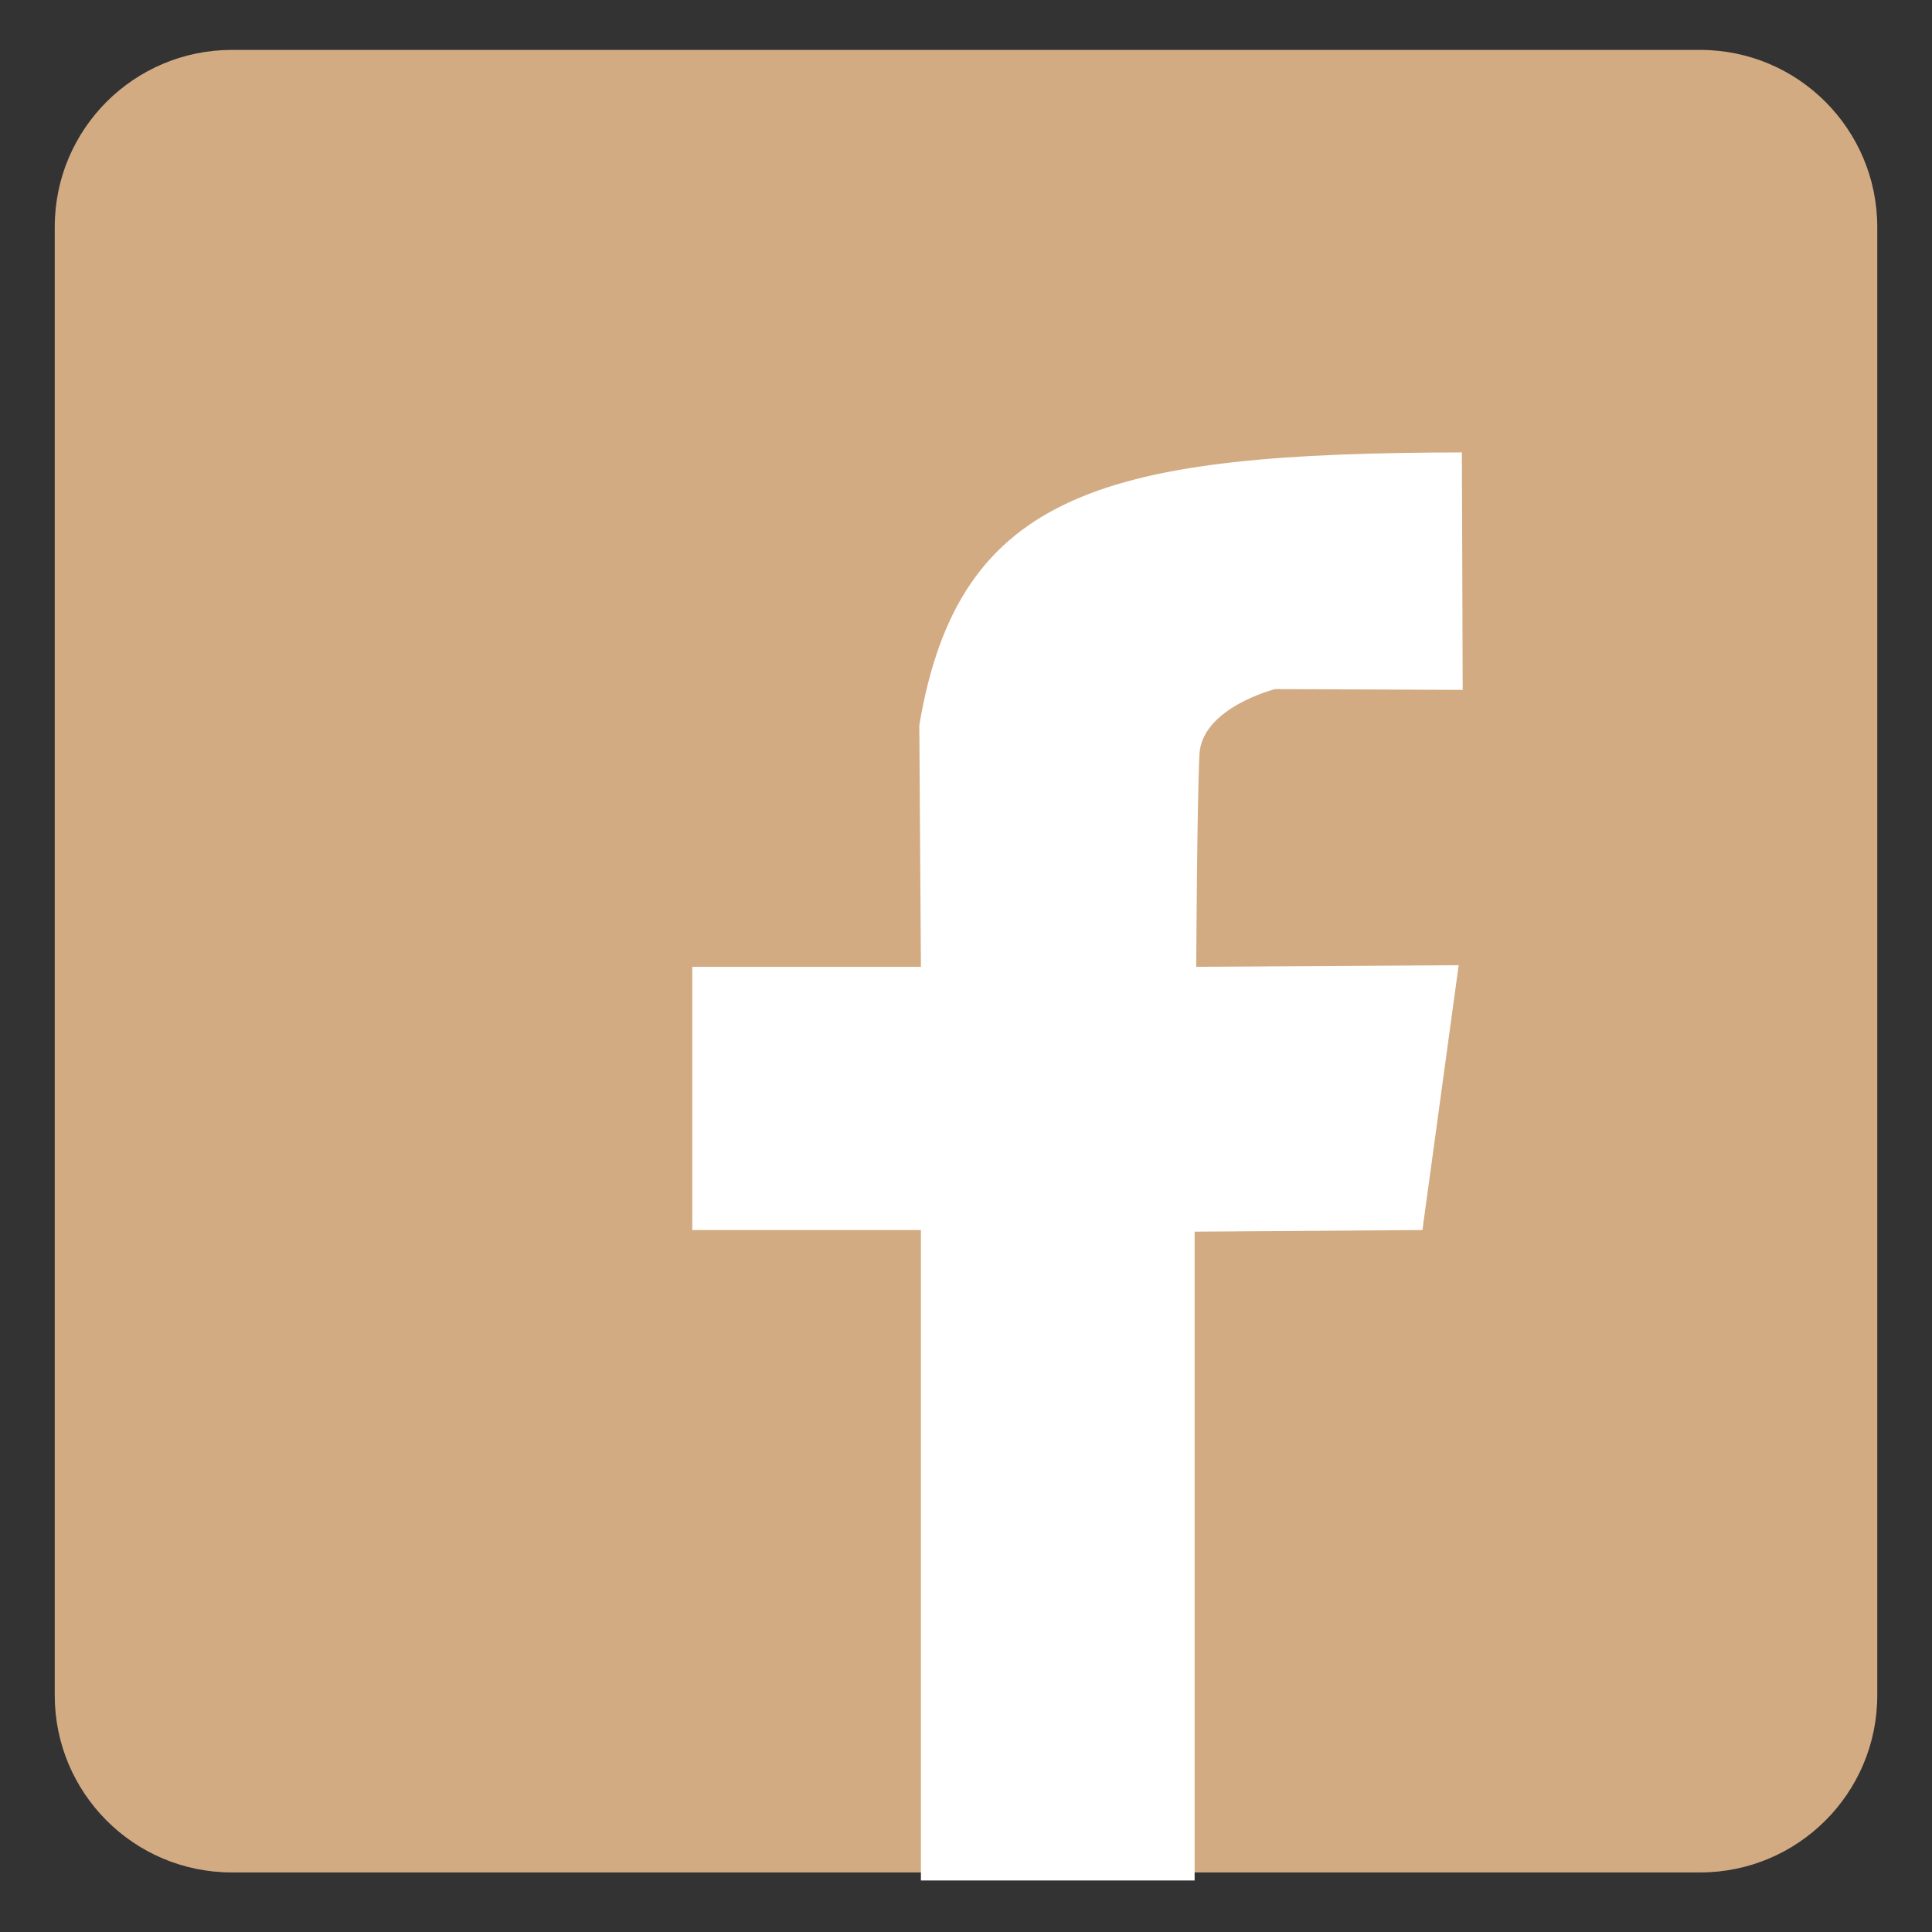
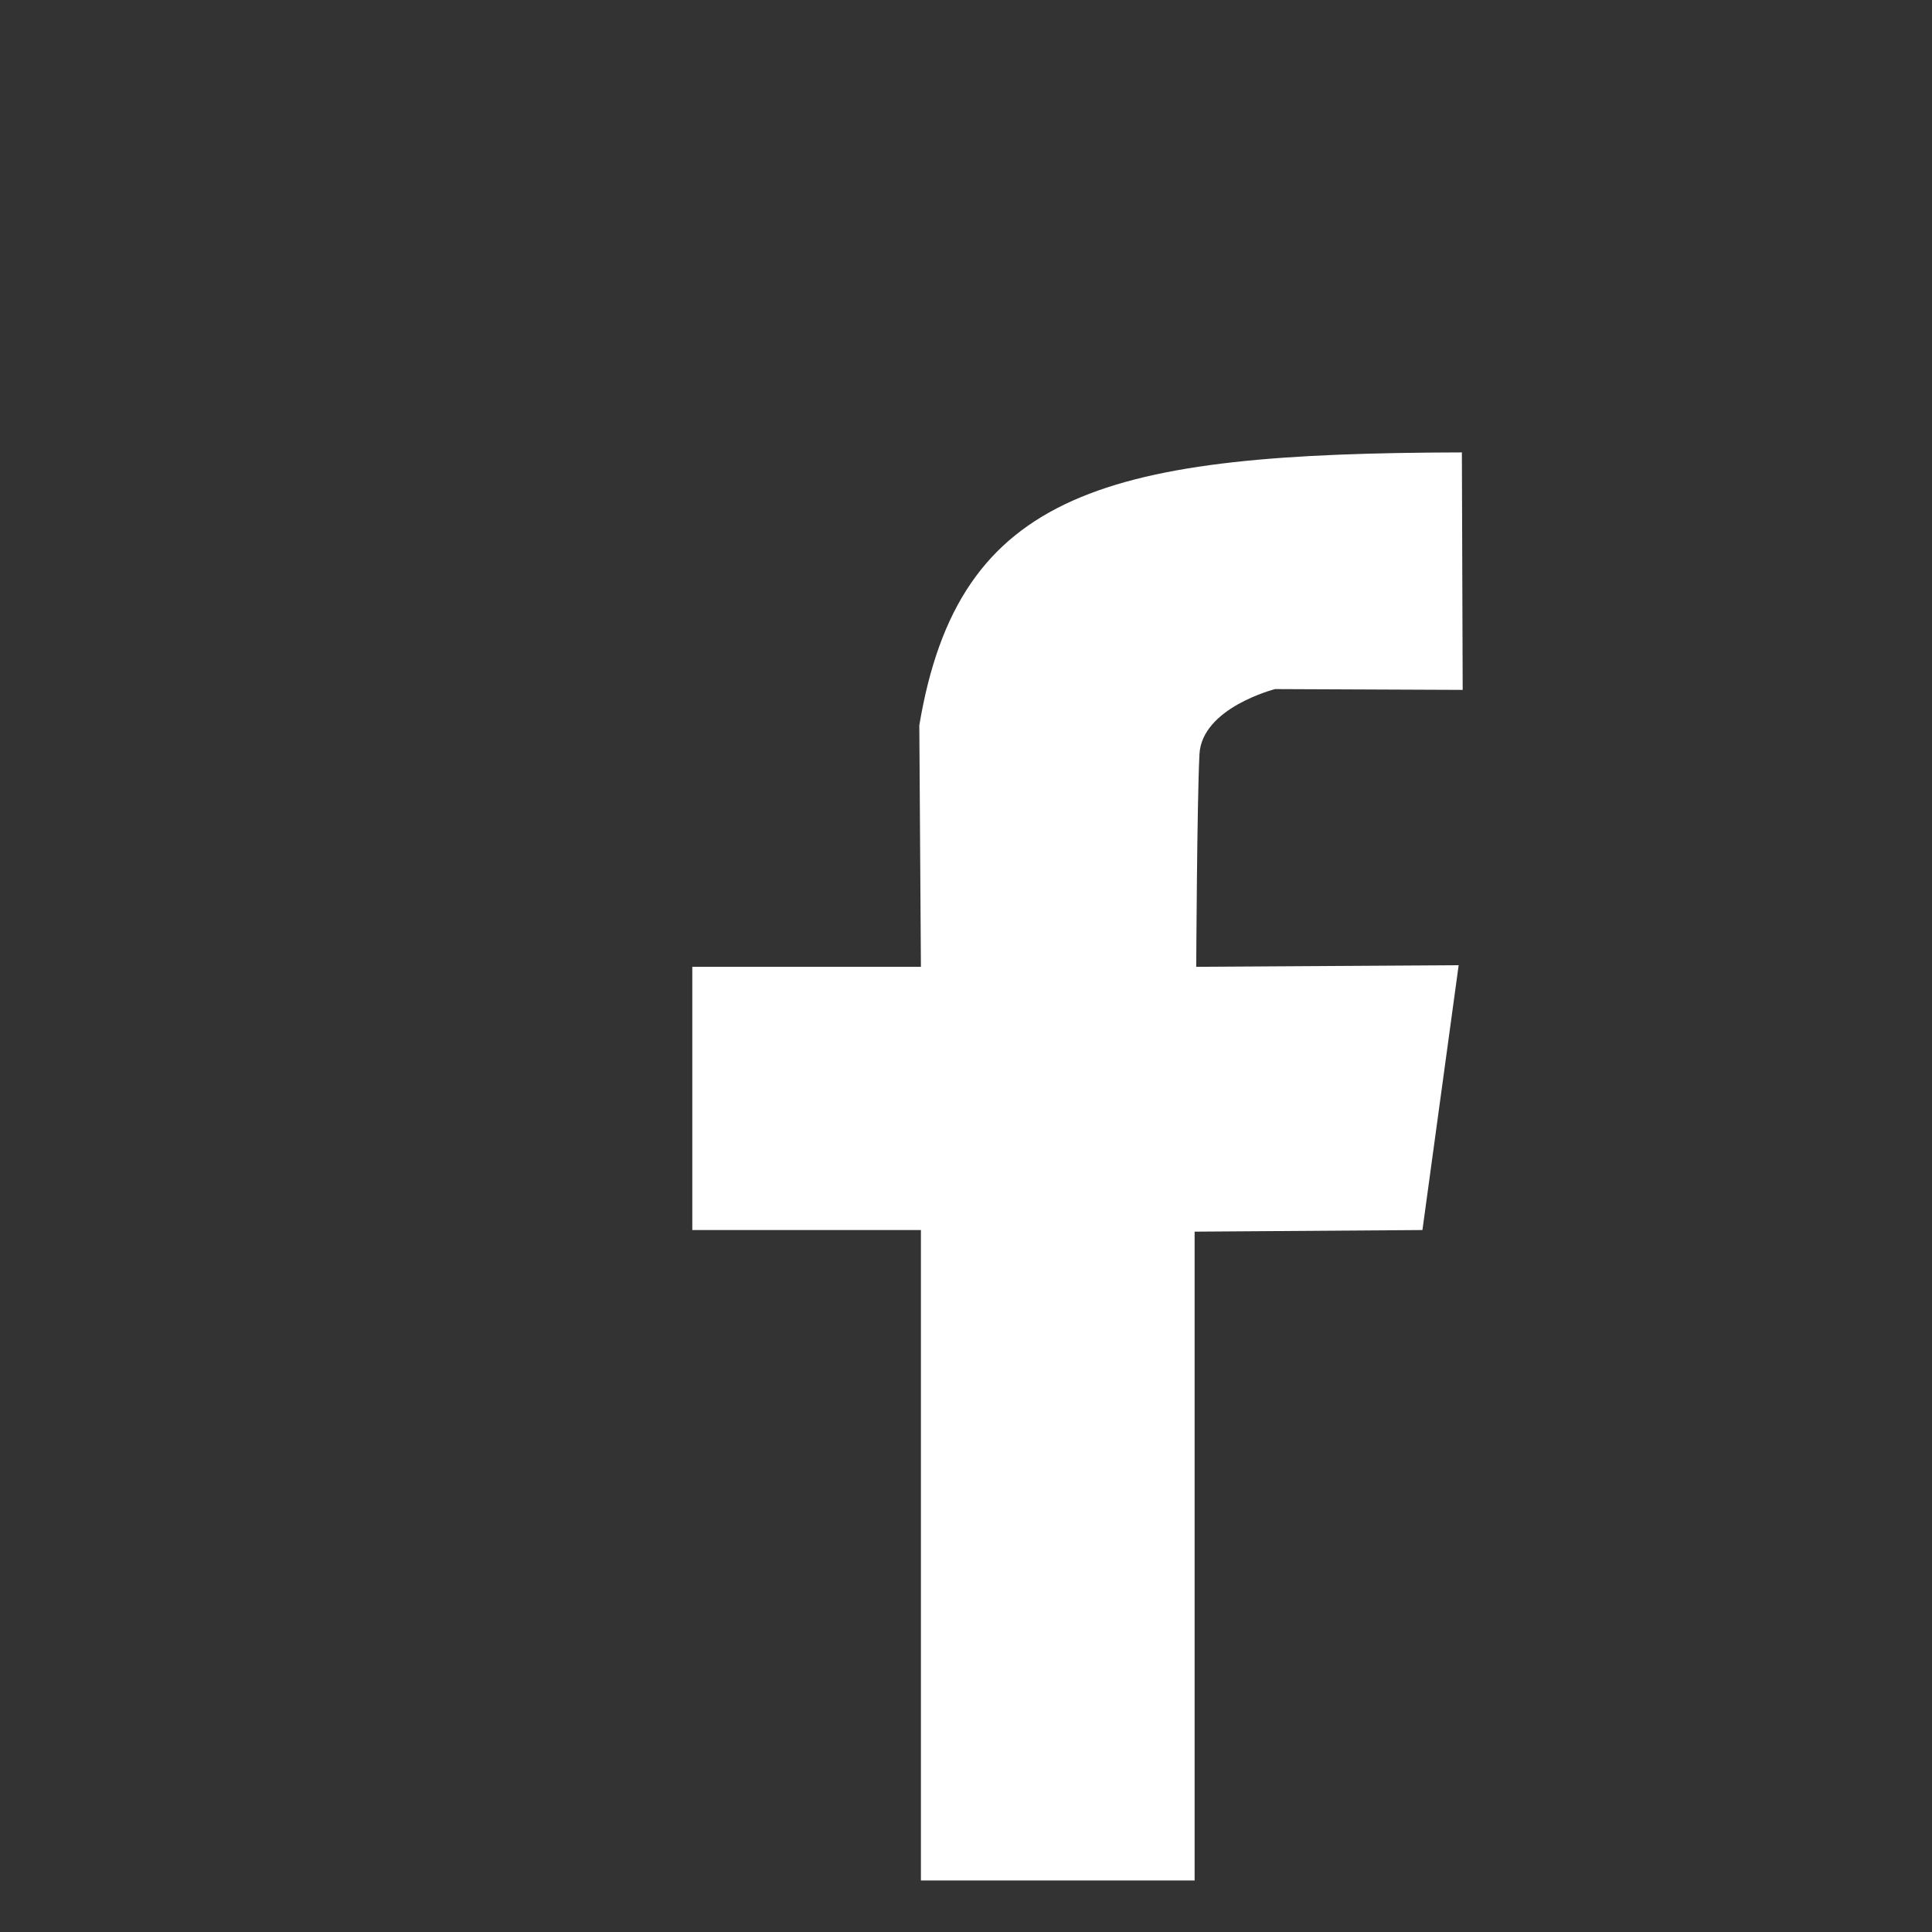
<svg xmlns="http://www.w3.org/2000/svg" version="1.1" id="Layer_1" x="0px" y="0px" viewBox="0 0 240 240" style="enable-background:new 0 0 240 240;" xml:space="preserve">
  <rect x="0" y="0" width="240" height="240" fill="#333333" stroke="none" />
  <style type="text/css">
	.st0{display:none;}
	.st1{display:inline;fill:#E2AD81;}
	.st2{display:inline;fill:#FFFFFF;}
	.st3{display:inline;}
	.st4{fill:#FFFFFF;}
	.st5{fill:#D3AB82;}
</style>
  <g class="st0">
-     <path class="st1" d="M195.4,234.1H44.6c-21.3,0-38.6-17.3-38.6-38.6V44.6c0-21.3,17.3-38.6,38.6-38.6h150.9   c21.3,0,38.6,17.3,38.6,38.6v150.9C234.1,216.8,216.8,234.1,195.4,234.1z" />
    <path class="st2" d="M167.8,52.9c10.6,0,19.3,8.6,19.3,19.3v95.6c0,10.6-8.6,19.3-19.3,19.3H72.2c-10.6,0-19.3-8.6-19.3-19.3V72.2   c0-10.6,8.6-19.3,19.3-19.3H167.8 M167.8,33.8H72.2C51,33.8,33.8,51,33.8,72.2v95.6c0,21.2,17.2,38.4,38.4,38.4h95.6   c21.2,0,38.4-17.2,38.4-38.4V72.2C206.2,51,189,33.8,167.8,33.8L167.8,33.8z" />
    <g class="st3">
-       <path class="st4" d="M120,91.3c15.5,0,28.1,12.6,28.1,28.1c0,15.5-12.6,28.1-28.1,28.1c-15.5,0-28.1-12.6-28.1-28.1    C91.9,103.9,104.5,91.3,120,91.3 M120,78.5c-22.6,0-40.9,18.3-40.9,40.9c0,22.6,18.3,40.9,40.9,40.9c22.6,0,40.9-18.3,40.9-40.9    C160.9,96.8,142.6,78.5,120,78.5L120,78.5z" />
-     </g>
-     <circle class="st2" cx="166.1" cy="73.4" r="11.1" />
+       </g>
  </g>
  <g>
-     <path class="st5" d="M233.2,210.6c0,12.2-9.9,22-22,22H28.8c-12.2,0-22-9.9-22-22V28.2c0-12.2,9.9-22,22-22h182.4   c12.2,0,22,9.9,22,22V210.6z" />
    <path class="st4" d="M181.6,56.2l0.1,29.5l-23.3-0.1c0,0-9.1,2.3-9.4,8.1c-0.3,5.8-0.4,26.4-0.4,26.4l32.6-0.2l-4.5,32.9l-28.3,0.2   l0,80.6l-34,0l0-80.8l-28.4,0l0-32.7l28.4,0l-0.2-30C119.1,60.8,137.6,56.3,181.6,56.2L181.6,56.2z M181.6,56.2" />
  </g>
</svg>